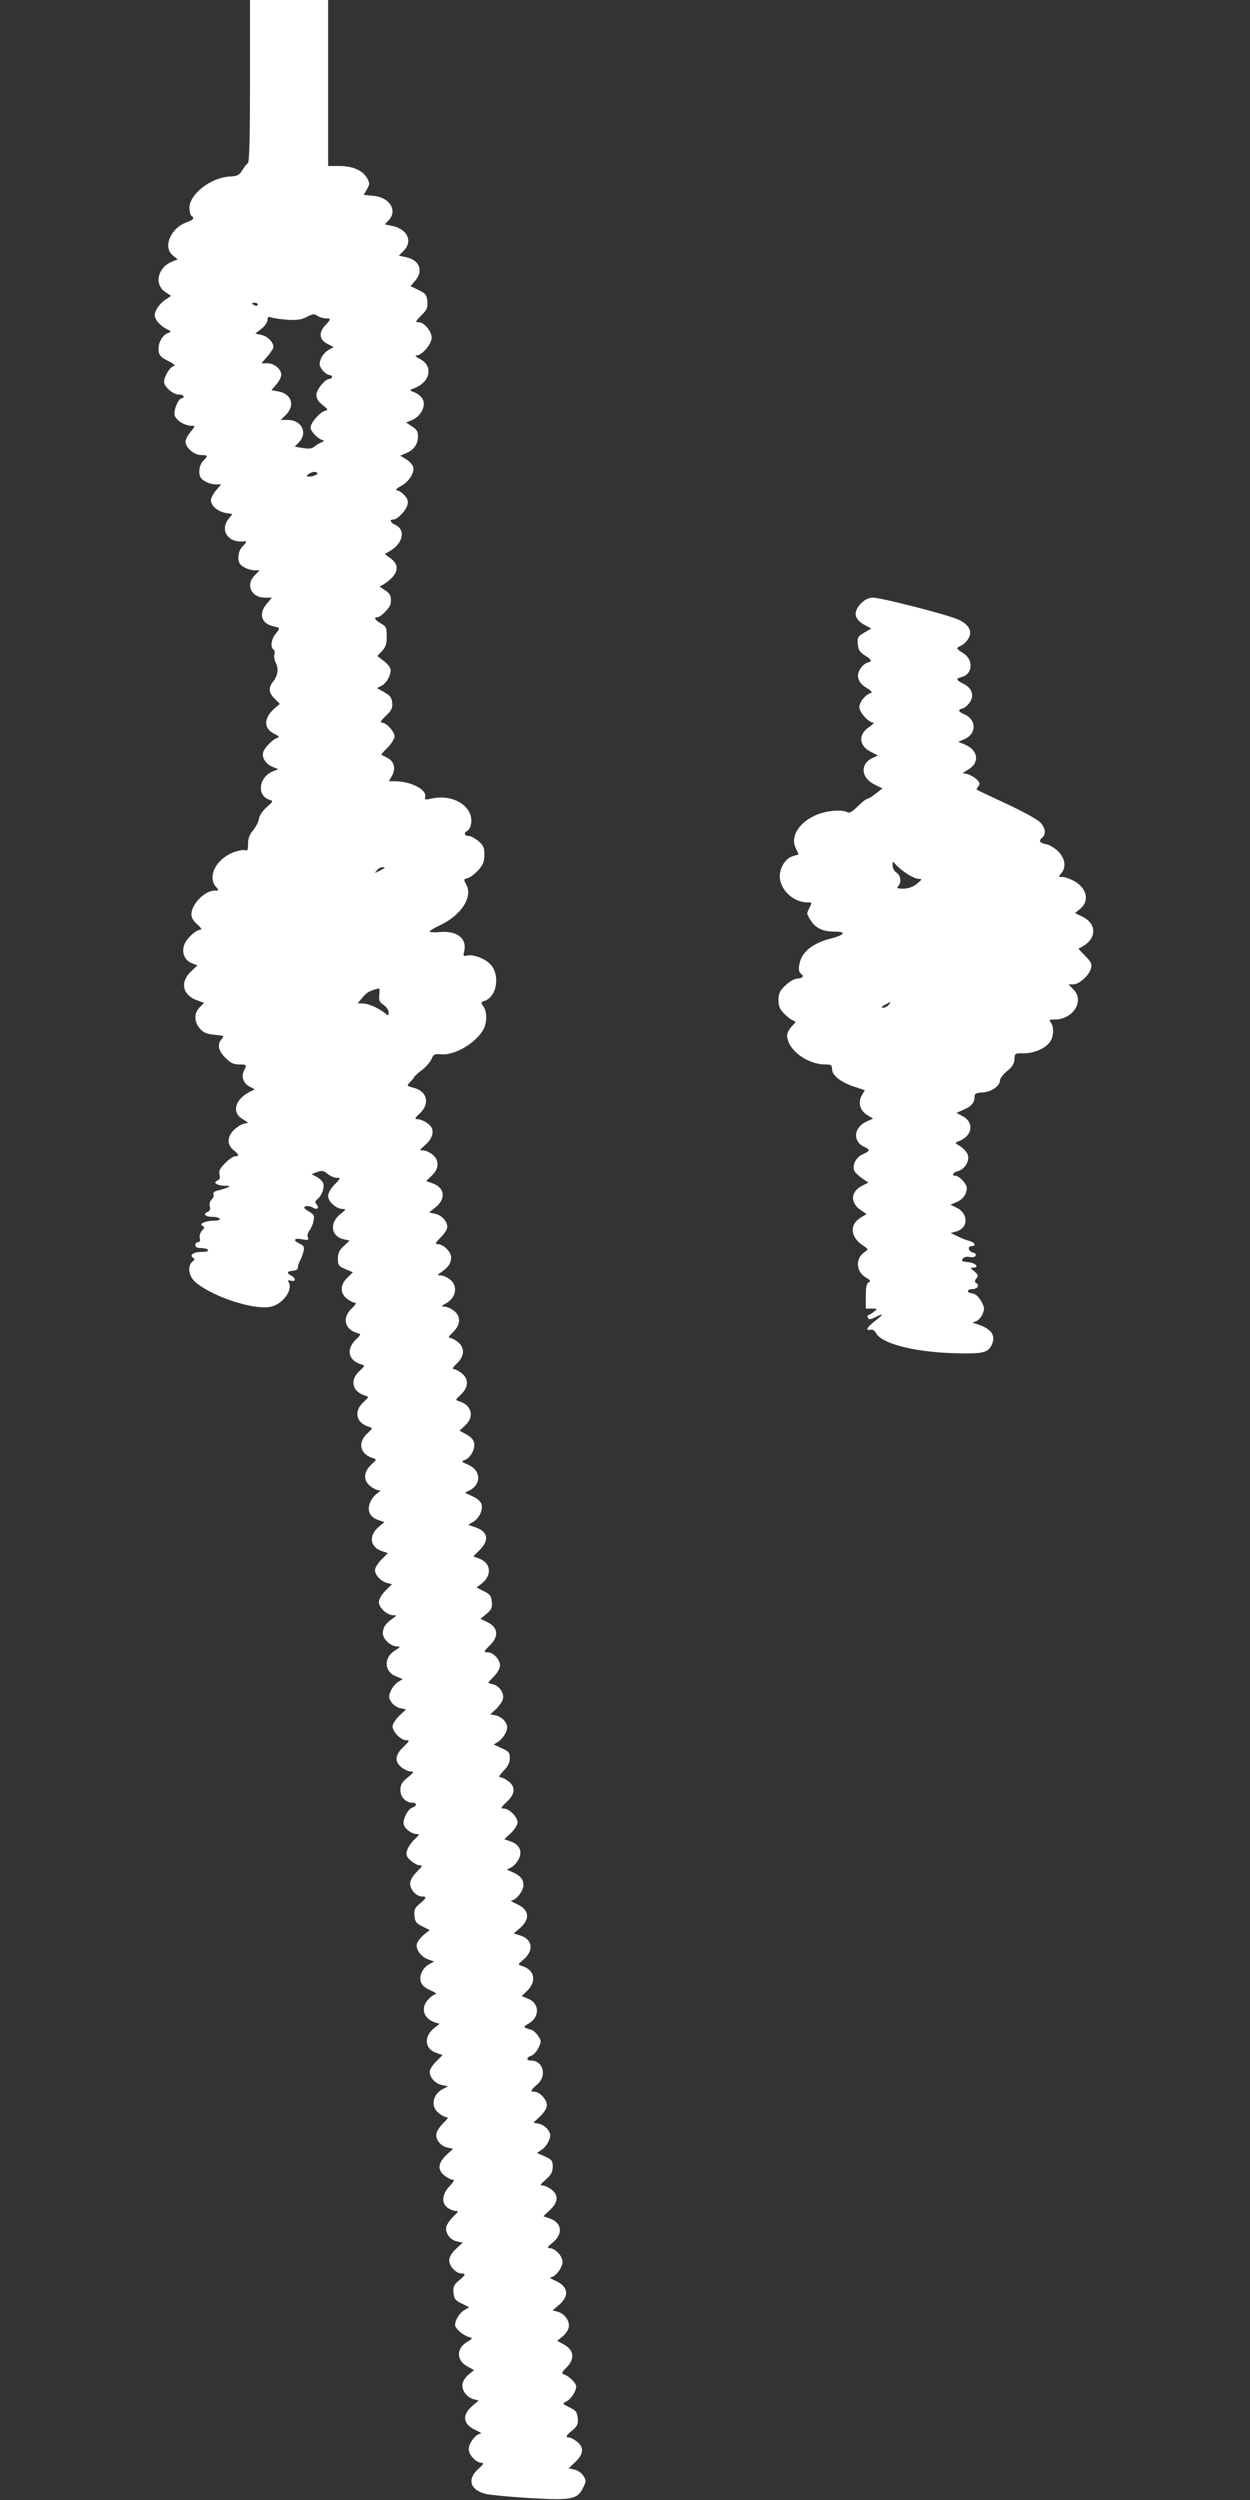
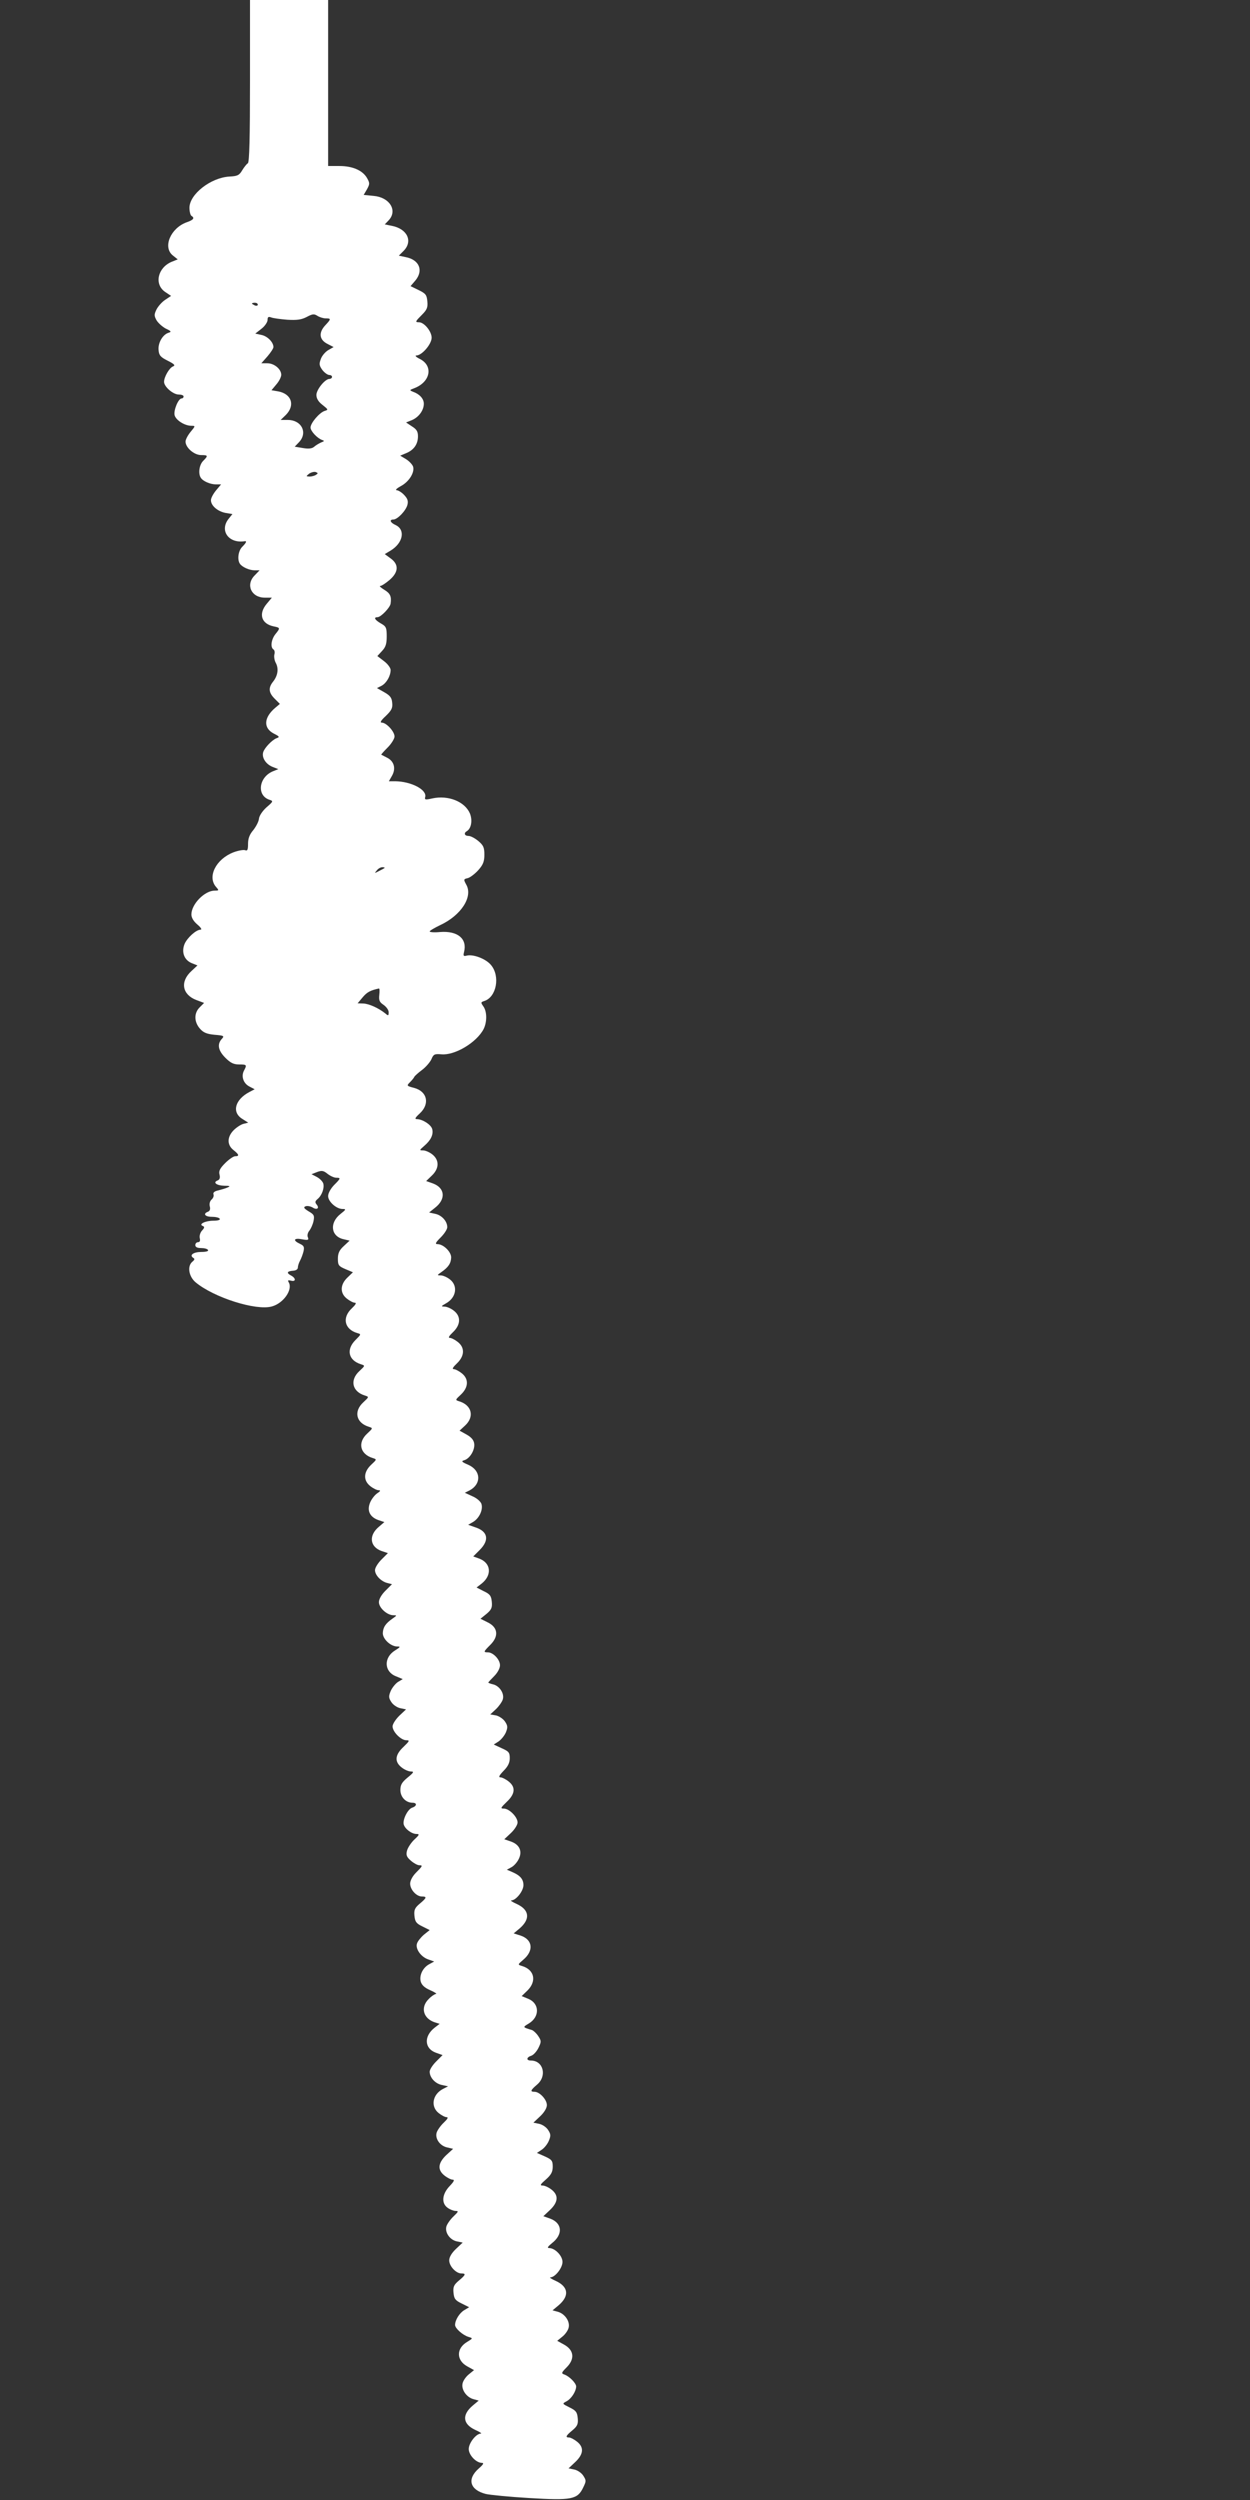
<svg xmlns="http://www.w3.org/2000/svg" version="1.0" width="640pt" height="1280pt" viewBox="0 0 640 1280" preserveAspectRatio="xMidYMid meet">
  <rect x="0" y="0" width="640" height="1280" fill="#333333" stroke="none" />
  <g transform="translate(0,1280) scale(0.1,-0.1)" fill="#ffffff" stroke="none">
    <path d="M1280 12386 c0 -287 -3 -417 -11 -422 -6 -3 -19 -20 -29 -36 -15 -26 -25 -30 -66 -32 -96 -6 -204 -91 -204 -160 0 -19 5 -38 10 -41 18 -11 11 -21 -24 -33 -83 -30 -124 -128 -71 -170 l25 -20 -30 -12 c-73 -30 -92 -116 -34 -155 l30 -20 -30 -20 c-17 -11 -37 -34 -45 -50 -12 -25 -12 -32 0 -54 8 -14 29 -33 47 -43 30 -14 31 -17 14 -22 -30 -10 -54 -53 -50 -89 2 -27 11 -36 47 -54 34 -17 40 -24 27 -29 -19 -7 -46 -54 -46 -79 0 -25 46 -65 75 -65 14 0 25 -4 25 -10 0 -5 -4 -10 -10 -10 -17 0 -42 -61 -36 -86 7 -26 52 -54 86 -54 21 0 21 -1 -4 -31 -14 -17 -26 -39 -26 -50 0 -31 44 -69 80 -69 35 0 37 -3 10 -30 -20 -20 -26 -65 -12 -86 11 -18 49 -34 77 -34 l27 0 -26 -31 c-14 -17 -26 -39 -26 -50 0 -28 34 -57 74 -65 l36 -6 -20 -25 c-47 -60 1 -127 83 -114 12 2 8 -8 -13 -29 -20 -20 -26 -65 -12 -86 11 -17 48 -34 76 -34 l25 0 -24 -25 c-49 -48 -19 -115 51 -115 l36 0 -26 -31 c-44 -52 -28 -103 35 -116 34 -7 35 -8 9 -40 -22 -28 -26 -68 -10 -78 6 -4 8 -15 5 -25 -3 -11 0 -30 6 -42 17 -30 12 -66 -12 -97 -26 -32 -24 -57 7 -88 l27 -27 -25 -21 c-58 -50 -60 -103 -6 -131 30 -15 31 -18 13 -24 -22 -9 -59 -47 -67 -70 -9 -27 11 -60 44 -75 l33 -13 -25 -10 c-75 -29 -88 -125 -20 -147 20 -6 19 -9 -15 -38 -21 -19 -37 -43 -39 -58 -1 -15 -15 -41 -29 -59 -19 -22 -27 -43 -27 -70 0 -31 -3 -38 -15 -33 -9 3 -36 -2 -60 -11 -90 -35 -135 -126 -88 -178 15 -17 14 -18 -8 -18 -51 0 -119 -69 -119 -122 0 -17 11 -35 31 -52 18 -15 24 -26 16 -26 -23 0 -68 -41 -82 -73 -17 -42 -2 -82 36 -98 l30 -12 -30 -28 c-60 -54 -49 -121 24 -149 l40 -15 -22 -22 c-30 -29 -30 -74 0 -109 18 -21 35 -28 75 -32 49 -4 52 -6 37 -22 -24 -27 -18 -59 19 -96 26 -26 42 -34 70 -34 40 0 41 -2 25 -32 -15 -29 -3 -65 28 -81 l27 -14 -25 -13 c-76 -39 -94 -105 -38 -139 l30 -19 -24 -6 c-13 -3 -36 -18 -50 -32 -35 -35 -35 -76 -2 -102 29 -23 32 -32 9 -32 -9 0 -32 -16 -51 -35 -27 -27 -34 -41 -29 -59 4 -16 1 -26 -10 -30 -26 -10 -5 -26 34 -27 30 0 33 -2 17 -9 -11 -5 -33 -11 -48 -15 -19 -4 -27 -11 -24 -20 3 -7 -1 -19 -9 -26 -9 -8 -13 -21 -10 -35 4 -14 1 -24 -9 -28 -27 -10 -16 -26 19 -26 19 0 38 -4 41 -10 4 -6 -9 -10 -32 -10 -42 0 -78 -18 -55 -27 10 -4 10 -9 -4 -24 -9 -10 -14 -27 -11 -39 3 -13 0 -20 -9 -20 -8 0 -14 -7 -14 -15 0 -10 10 -15 29 -15 17 0 33 -4 36 -10 4 -6 -10 -10 -34 -10 -40 0 -63 -16 -42 -30 9 -5 8 -10 -4 -20 -27 -22 -19 -75 16 -105 93 -78 310 -147 391 -124 59 16 107 85 87 122 -7 12 -5 14 11 10 26 -7 26 13 -1 27 -24 13 -19 22 13 24 13 1 23 7 23 16 0 8 5 24 11 35 6 11 14 32 18 48 5 23 2 29 -19 39 -37 17 -31 31 11 23 32 -6 36 -4 30 11 -4 9 0 24 8 33 7 9 17 30 21 48 6 29 3 35 -25 51 -24 15 -28 21 -15 26 9 3 24 0 35 -6 23 -15 37 -4 21 15 -9 11 -8 17 5 28 22 18 36 57 29 80 -4 11 -18 25 -33 33 l-27 14 28 11 c24 9 33 8 54 -9 14 -11 34 -20 44 -20 25 0 24 -3 -11 -38 -17 -18 -30 -41 -30 -56 0 -28 42 -66 74 -66 19 0 18 -3 -10 -25 -59 -46 -50 -116 16 -130 l30 -7 -30 -28 c-23 -21 -30 -37 -30 -65 0 -33 4 -38 39 -53 l38 -16 -28 -27 c-38 -36 -39 -80 -3 -108 15 -12 33 -21 41 -21 10 0 3 -11 -16 -29 -50 -47 -38 -106 27 -126 22 -6 22 -6 -8 -36 -49 -49 -36 -104 28 -124 22 -7 22 -7 -8 -35 -50 -46 -37 -105 28 -125 22 -7 22 -7 -8 -35 -50 -46 -37 -105 28 -125 22 -7 22 -7 -8 -35 -50 -46 -37 -105 28 -125 22 -7 22 -7 -8 -35 -39 -37 -41 -80 -4 -109 15 -12 34 -21 43 -21 11 0 9 -5 -8 -16 -13 -9 -29 -30 -36 -47 -17 -41 -2 -73 40 -89 l33 -11 -28 -24 c-53 -44 -47 -102 13 -124 l33 -11 -33 -33 c-18 -18 -33 -42 -33 -54 0 -26 31 -58 63 -66 l24 -6 -34 -34 c-20 -20 -33 -43 -33 -58 0 -29 42 -67 74 -67 19 0 19 -1 -4 -17 -36 -25 -49 -45 -50 -75 0 -30 40 -68 74 -68 18 0 16 -3 -11 -20 -59 -36 -57 -108 3 -132 l36 -15 -25 -15 c-13 -9 -30 -30 -37 -47 -11 -26 -10 -35 4 -56 9 -14 30 -28 46 -31 l29 -6 -35 -33 c-18 -18 -34 -42 -34 -54 0 -28 43 -71 70 -71 19 0 17 -4 -14 -34 -44 -41 -47 -76 -10 -105 15 -12 36 -21 48 -21 17 0 15 -5 -17 -31 -29 -24 -37 -37 -37 -64 0 -36 28 -65 62 -65 24 0 23 -17 -1 -25 -23 -7 -50 -61 -44 -86 7 -24 41 -49 66 -49 16 0 14 -5 -11 -28 -17 -16 -34 -42 -38 -57 -6 -23 -2 -33 20 -52 15 -13 34 -23 42 -23 20 0 18 -4 -16 -38 -18 -18 -30 -41 -30 -56 0 -31 32 -66 60 -66 27 0 25 -7 -11 -37 -25 -21 -30 -32 -27 -62 3 -30 9 -39 40 -54 l38 -19 -30 -24 c-16 -14 -32 -34 -35 -45 -9 -27 20 -68 57 -81 l31 -11 -24 -13 c-33 -17 -53 -56 -45 -89 5 -18 19 -32 49 -45 23 -10 36 -19 29 -19 -7 -1 -24 -12 -37 -26 -44 -43 -28 -101 33 -120 l23 -7 -26 -20 c-56 -44 -52 -107 7 -128 l34 -12 -33 -33 c-18 -18 -33 -41 -33 -52 0 -30 28 -61 62 -68 l32 -7 -27 -14 c-53 -28 -63 -90 -21 -123 15 -12 33 -21 41 -21 10 0 4 -10 -15 -28 -16 -15 -32 -38 -36 -50 -10 -31 16 -69 54 -77 l30 -7 -35 -32 c-43 -41 -46 -76 -9 -105 15 -12 34 -21 42 -21 11 0 6 -10 -16 -33 -39 -41 -43 -88 -10 -111 12 -9 31 -16 41 -16 16 0 14 -4 -11 -28 -16 -15 -32 -38 -36 -50 -10 -31 17 -71 54 -78 l29 -6 -35 -33 c-22 -21 -34 -42 -34 -58 0 -30 35 -67 62 -67 25 0 23 -7 -13 -37 -25 -21 -30 -32 -27 -62 3 -31 9 -39 42 -55 l38 -19 -25 -15 c-25 -15 -47 -51 -47 -76 0 -17 39 -52 69 -61 23 -7 23 -7 -8 -26 -55 -33 -55 -93 0 -124 l36 -20 -27 -22 c-15 -12 -30 -34 -32 -48 -6 -32 22 -70 57 -79 l26 -7 -30 -25 c-57 -48 -52 -95 12 -125 23 -10 36 -19 29 -19 -24 0 -62 -48 -62 -79 0 -31 38 -71 68 -71 11 0 6 -9 -16 -28 -62 -54 -47 -110 35 -131 21 -5 122 -15 224 -21 216 -13 246 -7 275 54 16 33 16 36 0 61 -9 14 -30 28 -46 31 l-29 6 35 33 c42 40 45 75 8 104 -15 12 -33 21 -40 21 -21 0 -17 9 17 37 25 21 30 32 27 62 -3 31 -9 39 -42 55 -38 19 -38 19 -16 31 25 13 49 50 50 76 0 17 -35 53 -62 62 -15 5 -13 10 13 36 43 43 38 88 -12 116 l-36 20 27 22 c15 12 30 34 32 48 6 32 -22 70 -57 79 l-26 7 30 25 c57 48 52 95 -12 125 -23 10 -36 19 -29 19 24 0 62 48 62 79 0 31 -38 71 -69 71 -11 0 -6 8 15 25 58 45 53 103 -10 126 l-34 12 34 32 c42 40 45 75 8 104 -15 12 -35 21 -46 21 -15 0 -12 6 17 31 27 24 35 39 35 66 0 30 -5 36 -40 52 l-41 18 24 16 c13 8 30 29 37 46 11 26 10 35 -4 56 -9 14 -30 28 -46 31 l-29 6 35 33 c21 20 34 42 34 57 0 28 -37 68 -63 68 -24 0 -21 8 13 37 52 44 32 123 -32 123 -25 0 -23 17 3 25 11 4 27 22 36 40 15 31 15 36 -1 60 -9 14 -24 28 -32 31 -49 15 -49 14 -16 34 56 34 55 102 -3 126 l-34 14 30 29 c48 48 35 106 -28 125 -23 7 -23 7 6 32 55 46 49 103 -14 124 l-35 11 30 25 c56 48 51 95 -13 125 -23 10 -36 19 -29 19 24 0 62 48 62 78 0 31 -17 50 -59 68 l-26 11 22 12 c13 6 30 25 38 41 21 40 6 75 -38 91 l-35 12 34 32 c19 18 34 42 34 54 0 28 -43 71 -70 71 -19 0 -17 4 14 34 44 41 47 76 10 105 -15 12 -34 21 -42 21 -11 0 -6 10 16 33 23 23 32 42 32 65 0 29 -5 35 -41 51 l-41 19 25 16 c14 10 30 30 37 46 10 25 10 34 -4 55 -9 14 -30 28 -46 32 l-30 5 29 27 c15 14 31 37 35 49 10 30 -16 70 -49 78 -14 3 -25 8 -25 9 0 2 14 17 30 33 18 18 30 41 30 56 0 29 -35 66 -62 66 -24 0 -23 3 13 39 44 44 38 89 -13 114 l-38 19 31 25 c25 21 30 32 27 62 -3 30 -9 39 -41 54 l-37 19 26 20 c55 44 48 107 -15 129 l-28 10 33 33 c51 51 42 95 -22 116 l-37 13 26 15 c32 20 51 63 42 92 -4 12 -24 30 -46 39 l-39 18 24 12 c62 33 59 102 -6 131 -35 15 -38 19 -20 24 28 9 54 52 50 84 -2 18 -14 33 -39 47 l-36 20 28 26 c49 45 35 104 -29 124 -22 7 -22 7 8 35 39 37 41 80 4 109 -15 12 -33 21 -41 21 -10 0 -3 11 16 29 40 38 42 81 5 110 -15 12 -33 21 -41 21 -10 0 -3 11 16 29 40 38 42 81 5 110 -15 12 -36 21 -48 21 -19 1 -18 2 6 16 54 29 64 90 22 123 -15 12 -36 21 -48 21 -19 0 -19 1 4 17 36 25 49 45 50 75 0 29 -40 68 -70 68 -14 0 -10 8 16 34 19 19 34 42 34 53 0 30 -28 61 -61 68 l-32 7 30 24 c57 44 52 102 -11 125 l-34 12 29 28 c38 36 39 79 3 108 -15 12 -36 21 -48 21 -20 0 -19 1 6 23 34 29 48 58 41 86 -6 23 -50 51 -79 51 -12 0 -8 8 15 29 53 49 39 113 -29 131 -38 10 -39 11 -21 29 10 10 20 22 22 27 2 5 20 21 40 36 20 15 41 40 48 55 10 25 16 28 50 25 69 -7 181 60 217 129 18 36 18 89 -1 116 -14 20 -14 22 5 28 62 20 82 127 34 184 -26 32 -92 57 -125 48 -16 -4 -18 -1 -13 19 17 68 -33 109 -123 102 -29 -3 -53 -1 -53 3 0 4 24 18 53 32 108 50 170 146 134 208 -14 26 -14 28 8 33 12 3 37 22 54 41 25 28 31 45 31 79 0 37 -5 48 -31 70 -17 14 -39 26 -50 26 -21 0 -26 15 -8 25 22 14 29 55 15 90 -26 61 -111 95 -193 77 -35 -8 -40 -7 -36 7 10 38 -72 80 -154 81 l-32 0 16 28 c21 37 11 74 -24 92 -16 8 -29 15 -31 16 -1 1 13 17 33 37 19 19 35 45 35 56 0 26 -42 71 -65 71 -11 0 -5 11 20 34 30 29 36 41 33 68 -2 26 -11 37 -41 54 l-37 21 24 12 c25 14 46 50 46 81 0 10 -15 31 -34 45 l-34 26 24 26 c19 20 24 37 24 75 0 44 -3 51 -30 66 -31 18 -39 32 -17 32 17 0 65 50 67 70 5 36 -2 52 -32 70 -18 11 -28 20 -21 20 7 0 28 14 48 31 46 40 48 79 5 110 l-30 22 30 18 c64 39 77 107 25 131 -27 12 -33 28 -11 28 21 0 64 45 72 75 5 20 1 32 -17 51 -12 13 -30 24 -38 24 -9 1 1 10 21 21 42 22 72 70 63 100 -4 11 -20 28 -36 38 l-30 18 31 13 c39 16 60 46 60 86 0 25 -7 36 -31 51 l-30 20 30 12 c35 15 61 50 61 84 0 25 -21 49 -55 61 -19 8 -19 9 5 18 85 32 100 116 28 151 -18 9 -25 17 -16 17 28 0 78 58 78 91 0 32 -38 79 -65 79 -21 0 -19 4 16 39 25 25 30 37 27 68 -3 33 -8 40 -45 58 l-41 20 24 28 c44 52 21 108 -51 121 l-33 7 24 24 c50 50 19 114 -61 129 l-35 7 20 21 c47 50 5 118 -77 125 l-51 5 17 29 c14 26 15 31 1 56 -22 40 -74 63 -142 63 l-58 0 0 425 0 425 -200 0 -200 0 0 -414z m40 -1146 c0 -5 -7 -7 -15 -4 -8 4 -15 8 -15 10 0 2 7 4 15 4 8 0 15 -4 15 -10z m347 -70 c29 0 29 -3 -2 -36 -35 -38 -30 -74 12 -95 l31 -16 -28 -16 c-15 -9 -33 -30 -38 -47 -9 -24 -7 -33 9 -55 11 -14 27 -25 35 -25 8 0 14 -4 14 -10 0 -5 -6 -10 -13 -10 -23 0 -67 -55 -67 -82 0 -18 10 -35 31 -51 30 -24 31 -25 11 -31 -27 -9 -72 -62 -72 -85 0 -18 34 -55 60 -64 12 -4 11 -6 -5 -12 -11 -5 -27 -14 -36 -22 -11 -10 -29 -12 -58 -7 l-42 7 22 23 c46 49 13 114 -58 114 l-36 0 27 26 c48 49 29 107 -39 120 l-35 6 25 30 c14 16 25 38 25 49 0 29 -36 59 -71 59 l-31 0 31 35 c17 20 31 41 31 48 0 25 -31 56 -61 62 l-32 7 32 25 c17 13 31 34 31 45 0 15 4 18 18 13 9 -4 46 -9 82 -12 50 -3 73 0 100 14 30 16 38 17 55 6 11 -7 30 -13 42 -13z m-49 -801 c-7 -5 -22 -9 -33 -9 -19 1 -19 1 -2 15 11 7 26 11 34 8 12 -5 12 -7 1 -14z m351 -2013 c-2 -2 -15 -9 -29 -16 -23 -12 -24 -12 -11 3 7 10 20 17 29 17 8 0 13 -2 11 -4z m-27 -650 c-3 -28 1 -37 22 -51 14 -10 26 -26 26 -38 0 -18 -2 -19 -17 -6 -35 28 -84 50 -113 51 l-29 1 26 31 c22 26 38 35 83 45 4 0 4 -14 2 -33z" />
-     <path d="M4409 9711 c-44 -45 -36 -84 24 -114 l28 -15 -36 -21 c-33 -19 -36 -25 -33 -58 2 -30 10 -42 35 -58 37 -23 40 -31 14 -38 -10 -2 -27 -16 -36 -31 -24 -36 -12 -72 32 -98 23 -14 31 -23 22 -26 -29 -9 -59 -46 -59 -73 0 -27 48 -79 72 -79 6 0 -4 -10 -23 -23 -56 -38 -52 -95 9 -126 l37 -19 -26 -12 c-66 -30 -62 -101 7 -136 l42 -21 -34 -26 c-18 -15 -38 -27 -43 -27 -6 0 -28 -17 -50 -39 -27 -27 -43 -36 -52 -30 -22 14 -91 10 -140 -6 -100 -34 -156 -114 -125 -177 9 -17 15 -32 14 -33 -2 0 -16 -5 -33 -10 -39 -13 -70 -72 -61 -119 12 -64 75 -116 140 -116 24 0 24 -1 11 -27 -8 -15 -13 -29 -12 -32 29 -67 67 -91 143 -91 61 0 47 -18 -28 -37 -66 -17 -115 -48 -139 -87 -20 -33 -25 -81 -9 -91 18 -11 10 -25 -15 -25 -15 0 -41 -14 -61 -33 -30 -27 -37 -40 -38 -75 0 -33 5 -47 28 -71 16 -17 37 -33 47 -36 15 -5 15 -8 -7 -30 -13 -13 -24 -34 -24 -45 0 -73 101 -150 196 -150 29 0 34 -3 34 -24 0 -32 47 -69 117 -91 l51 -17 -16 -27 c-20 -36 -9 -77 28 -100 l30 -18 -35 -16 c-65 -31 -70 -101 -10 -129 32 -15 31 -20 -8 -38 -37 -17 -57 -61 -41 -88 6 -9 24 -26 41 -37 l29 -20 -30 -15 c-61 -30 -65 -87 -9 -126 l30 -20 -28 -17 c-60 -34 -57 -99 7 -142 30 -20 31 -22 13 -34 -50 -31 -48 -100 3 -131 24 -14 28 -21 17 -25 -12 -4 -16 -22 -16 -70 l0 -65 31 0 c29 -1 30 -2 12 -15 -10 -8 -23 -16 -29 -18 -6 -2 -7 -9 -3 -15 5 -9 14 -8 36 3 46 24 47 18 2 -17 -44 -34 -54 -52 -24 -46 10 2 21 -5 27 -17 27 -53 189 -96 389 -103 163 -5 186 1 206 48 19 45 -8 79 -79 101 -25 7 -25 8 -4 14 12 4 27 21 34 38 11 26 10 35 -8 66 -14 24 -29 37 -47 39 -29 4 -26 22 4 22 24 0 37 20 19 30 -10 7 -10 11 0 24 11 13 10 19 -10 36 -21 17 -22 19 -6 20 34 0 11 25 -27 28 -31 3 -35 6 -26 18 8 8 21 12 35 8 13 -3 26 0 30 6 4 7 -1 14 -14 17 -24 6 -29 33 -6 33 25 0 17 19 -11 26 -14 4 -42 14 -61 24 l-36 17 26 7 c65 16 68 90 6 122 l-33 16 31 13 c33 14 53 41 53 73 0 20 -39 62 -58 62 -22 0 -12 18 13 24 33 9 59 49 51 81 -4 14 -21 34 -38 45 -29 17 -30 20 -12 26 73 26 85 97 21 130 l-30 16 40 18 c39 17 53 35 53 68 0 13 10 17 41 19 43 1 89 33 89 62 0 9 16 30 36 47 27 22 37 38 38 61 1 30 3 31 46 30 53 -1 115 26 137 60 19 28 20 78 2 99 -9 12 -6 14 20 14 96 0 156 96 96 155 l-24 25 24 0 c31 0 82 47 91 82 5 23 0 34 -30 64 -20 20 -35 37 -34 38 92 38 102 123 19 163 l-37 18 28 23 c47 40 33 104 -32 141 -21 11 -48 21 -60 21 -22 0 -22 1 -7 18 27 30 21 76 -14 112 -17 17 -45 34 -60 37 -36 7 -43 17 -24 33 23 19 18 54 -12 82 -16 15 -93 57 -173 94 -80 37 -147 69 -149 71 -2 1 2 9 8 17 10 12 8 19 -8 35 -11 11 -32 23 -46 27 l-26 6 30 19 c58 35 49 98 -17 126 l-36 15 31 13 c63 27 64 99 2 127 -34 15 -37 24 -10 31 10 2 27 17 37 32 23 35 10 73 -33 94 -39 19 -41 27 -8 35 55 14 60 88 8 121 -39 24 -39 27 -11 40 12 6 29 22 37 37 21 36 2 71 -53 96 -52 24 -394 112 -436 112 -22 0 -41 -9 -61 -29z m235 -1385 c21 -14 48 -26 60 -26 19 0 18 -2 -9 -25 -20 -16 -43 -24 -69 -25 -31 0 -37 3 -28 12 19 19 14 56 -8 70 -11 7 -20 23 -20 37 0 23 0 23 18 3 9 -11 35 -32 56 -46z m-94 -671 c-7 -8 -20 -15 -29 -15 -11 1 -8 5 9 15 32 18 35 18 20 0z" />
  </g>
</svg>